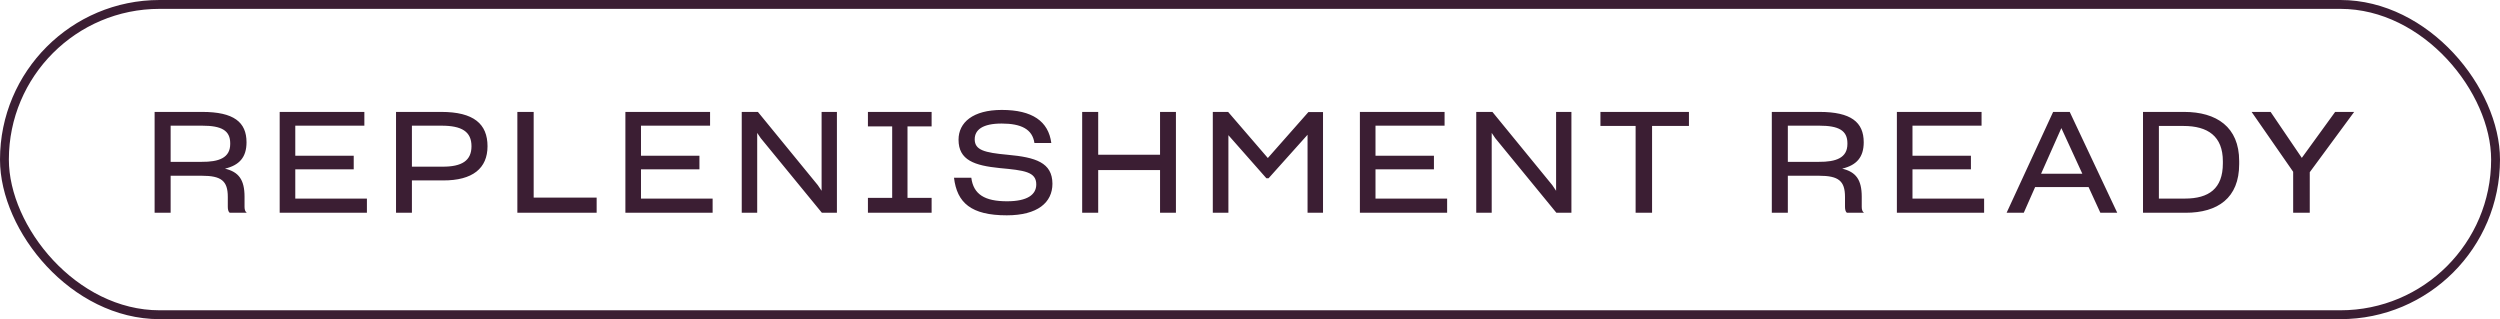
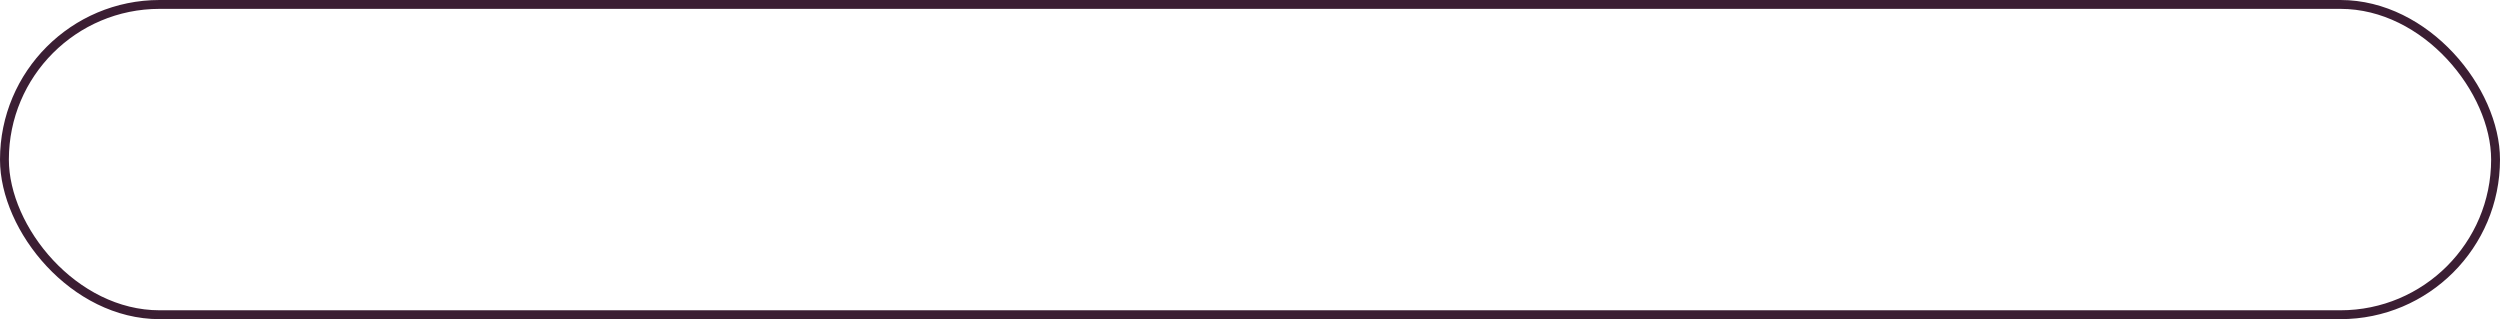
<svg xmlns="http://www.w3.org/2000/svg" width="282" height="36" viewBox="0 0 282 36" fill="none">
  <rect x="0.5" y="0.5" width="281" height="35" rx="17.5" stroke="#3B1E33" />
-   <path d="M17.44 24V12.624H22.816C26.368 12.624 27.808 13.776 27.808 16.048C27.808 17.744 26.992 18.64 25.376 19.024C26.928 19.392 27.584 20.272 27.584 22.192V23.344C27.584 23.616 27.648 23.872 27.84 24H25.92C25.744 23.888 25.696 23.6 25.696 23.312V22.208C25.696 20.4 24.96 19.824 22.768 19.824H19.248V24H17.44ZM22.736 18.256C24.688 18.272 25.968 17.808 25.968 16.24V16.16C25.968 14.72 24.992 14.176 22.8 14.176H19.248V18.256H22.736ZM31.548 24V12.624H41.1V14.176H33.308V17.568H39.9V19.104H33.308V22.4H41.388V24H31.548ZM44.672 24V12.624H49.776C53.44 12.624 54.992 13.984 54.992 16.496C54.992 18.976 53.328 20.368 49.968 20.352H46.464V24H44.672ZM49.888 18.8C52.112 18.816 53.184 18.112 53.184 16.496C53.184 14.848 52.096 14.176 49.792 14.176H46.464V18.8H49.888ZM58.358 12.624H60.198V22.288H67.302V24H58.358V12.624ZM70.544 24V12.624H80.096V14.176H72.304V17.568H78.896V19.104H72.304V22.4H80.384V24H70.544ZM83.668 24V12.624H85.492L92.244 20.88L92.676 21.52V12.624H94.404V24H92.708L85.812 15.584L85.412 14.992V24H83.668ZM97.902 22.32H100.638V14.256H97.902V12.624H105.086V14.256H102.366V22.32H105.086V24H97.902V22.32ZM113.563 24.288C109.547 24.288 107.947 22.88 107.611 20.048H109.563C109.803 21.92 111.067 22.704 113.595 22.704C115.899 22.704 116.891 21.952 116.891 20.8C116.891 19.376 115.547 19.216 112.779 18.96C109.931 18.672 108.123 18.08 108.123 15.76C108.123 13.808 109.755 12.4 113.003 12.4C116.443 12.4 118.267 13.68 118.587 16.128H116.683C116.459 14.576 115.195 13.936 112.987 13.936C110.843 13.936 109.947 14.64 109.947 15.712C109.947 16.928 111.035 17.216 113.643 17.456C116.827 17.744 118.699 18.336 118.715 20.72C118.715 22.848 117.035 24.288 113.563 24.288ZM122.069 12.624H123.877V17.456H130.853V12.624H132.645V24H130.853V19.184H123.877V24H122.069V12.624ZM136.804 24V12.624H138.532L143.012 17.824L147.588 12.64H149.236V24H147.492V15.2L143.092 20.112H142.852L138.564 15.248V24H136.804ZM153.396 24V12.624H162.948V14.176H155.156V17.568H161.748V19.104H155.156V22.4H163.236V24H153.396ZM166.52 24V12.624H168.344L175.096 20.88L175.528 21.52V12.624H177.256V24H175.56L168.664 15.584L168.264 14.992V24H166.52ZM184.497 24V14.208H180.529V12.624H190.513V14.208H186.353V24H184.497ZM199.86 24V12.624H205.236C208.788 12.624 210.228 13.776 210.228 16.048C210.228 17.744 209.412 18.64 207.796 19.024C209.348 19.392 210.004 20.272 210.004 22.192V23.344C210.004 23.616 210.068 23.872 210.26 24H208.34C208.164 23.888 208.116 23.6 208.116 23.312V22.208C208.116 20.4 207.38 19.824 205.188 19.824H201.668V24H199.86ZM205.156 18.256C207.108 18.272 208.388 17.808 208.388 16.24V16.16C208.388 14.72 207.412 14.176 205.22 14.176H201.668V18.256H205.156ZM213.968 24V12.624H223.52V14.176H215.728V17.568H222.32V19.104H215.728V22.4H223.808V24H213.968ZM226.345 24L231.593 12.624H233.465L238.825 24H236.921L235.593 21.104H229.561L228.281 24H226.345ZM230.233 19.6H234.889L232.521 14.448L230.233 19.6ZM241.731 12.624H246.371C250.019 12.624 252.579 14.32 252.579 18.16V18.512C252.579 22.336 250.163 24 246.531 24H241.731V12.624ZM246.291 14.208H243.523V22.4H246.451C249.155 22.4 250.739 21.28 250.739 18.432V18.192C250.739 15.376 249.059 14.208 246.291 14.208ZM258.669 24V19.376L253.981 12.624H256.125L259.645 17.808L263.405 12.624H265.549L260.541 19.424V24H258.669Z" fill="#3B1E33" />
</svg>